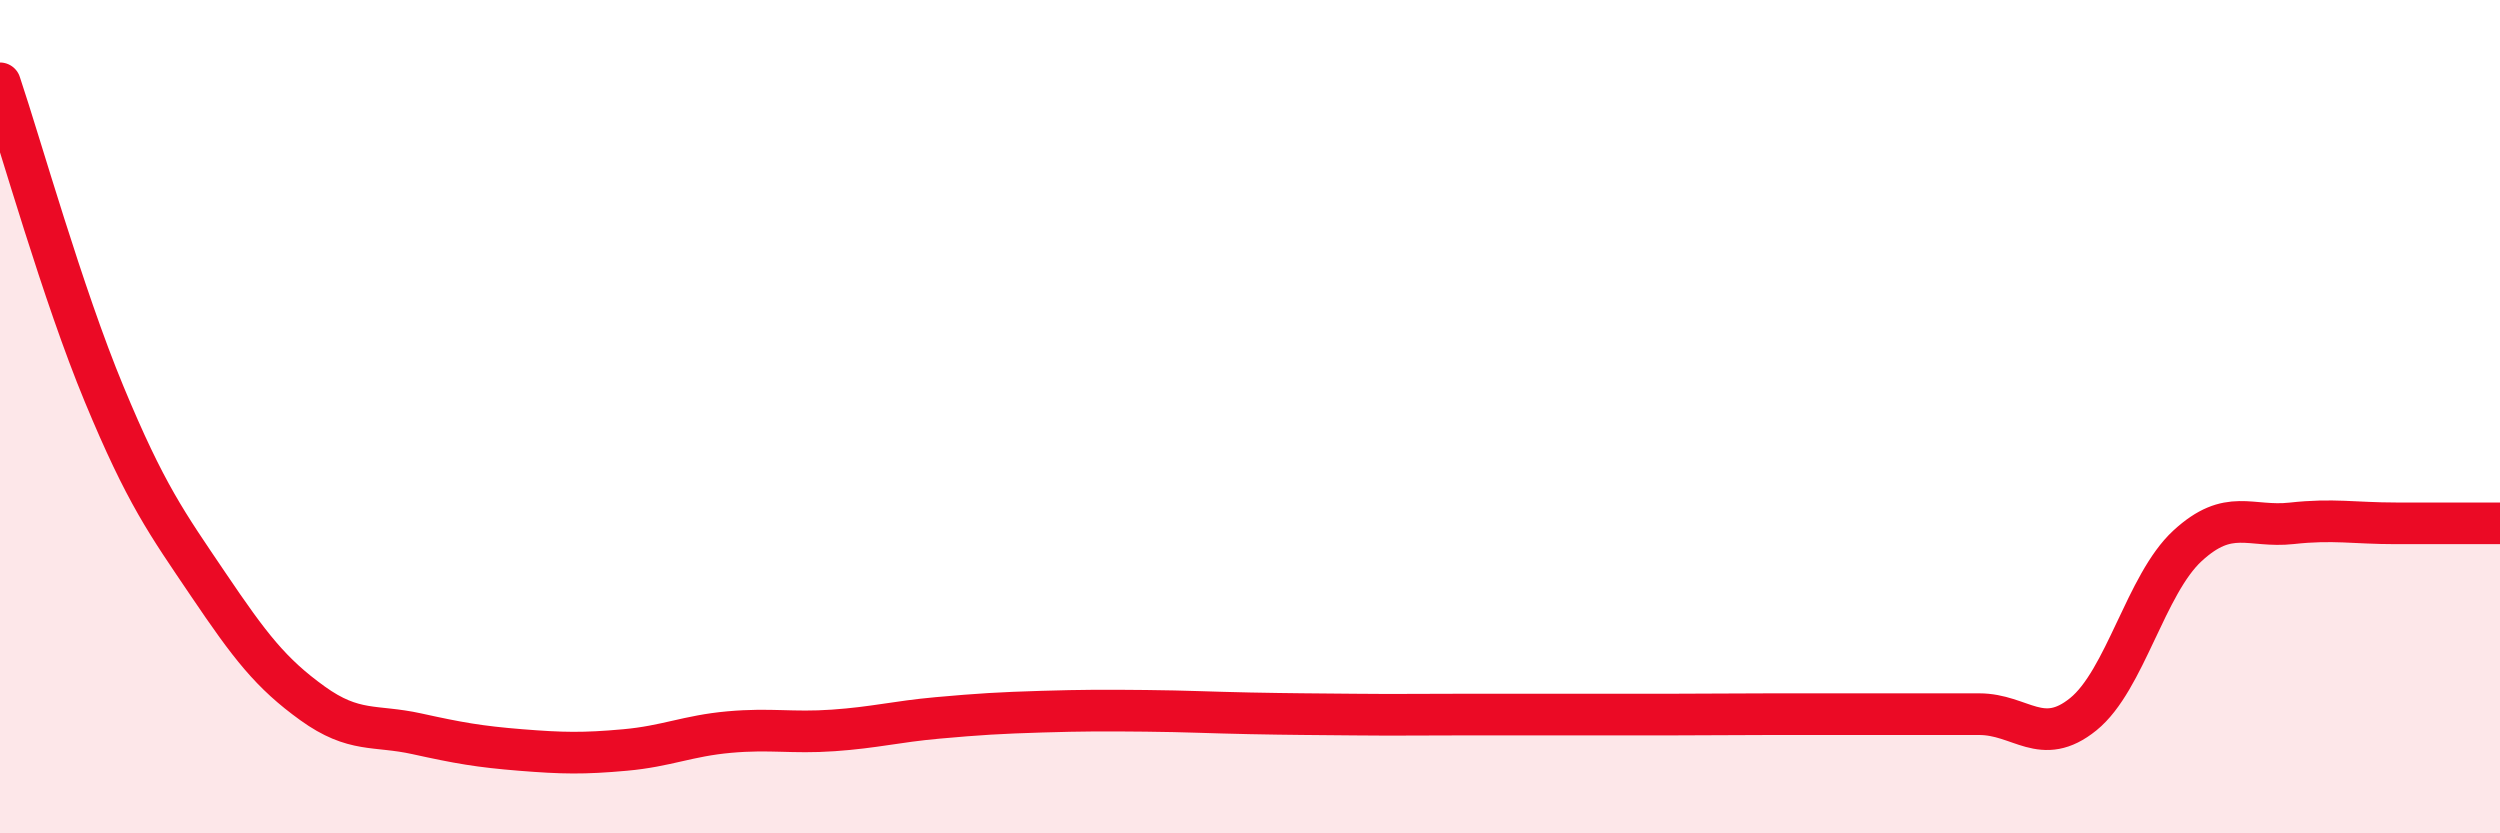
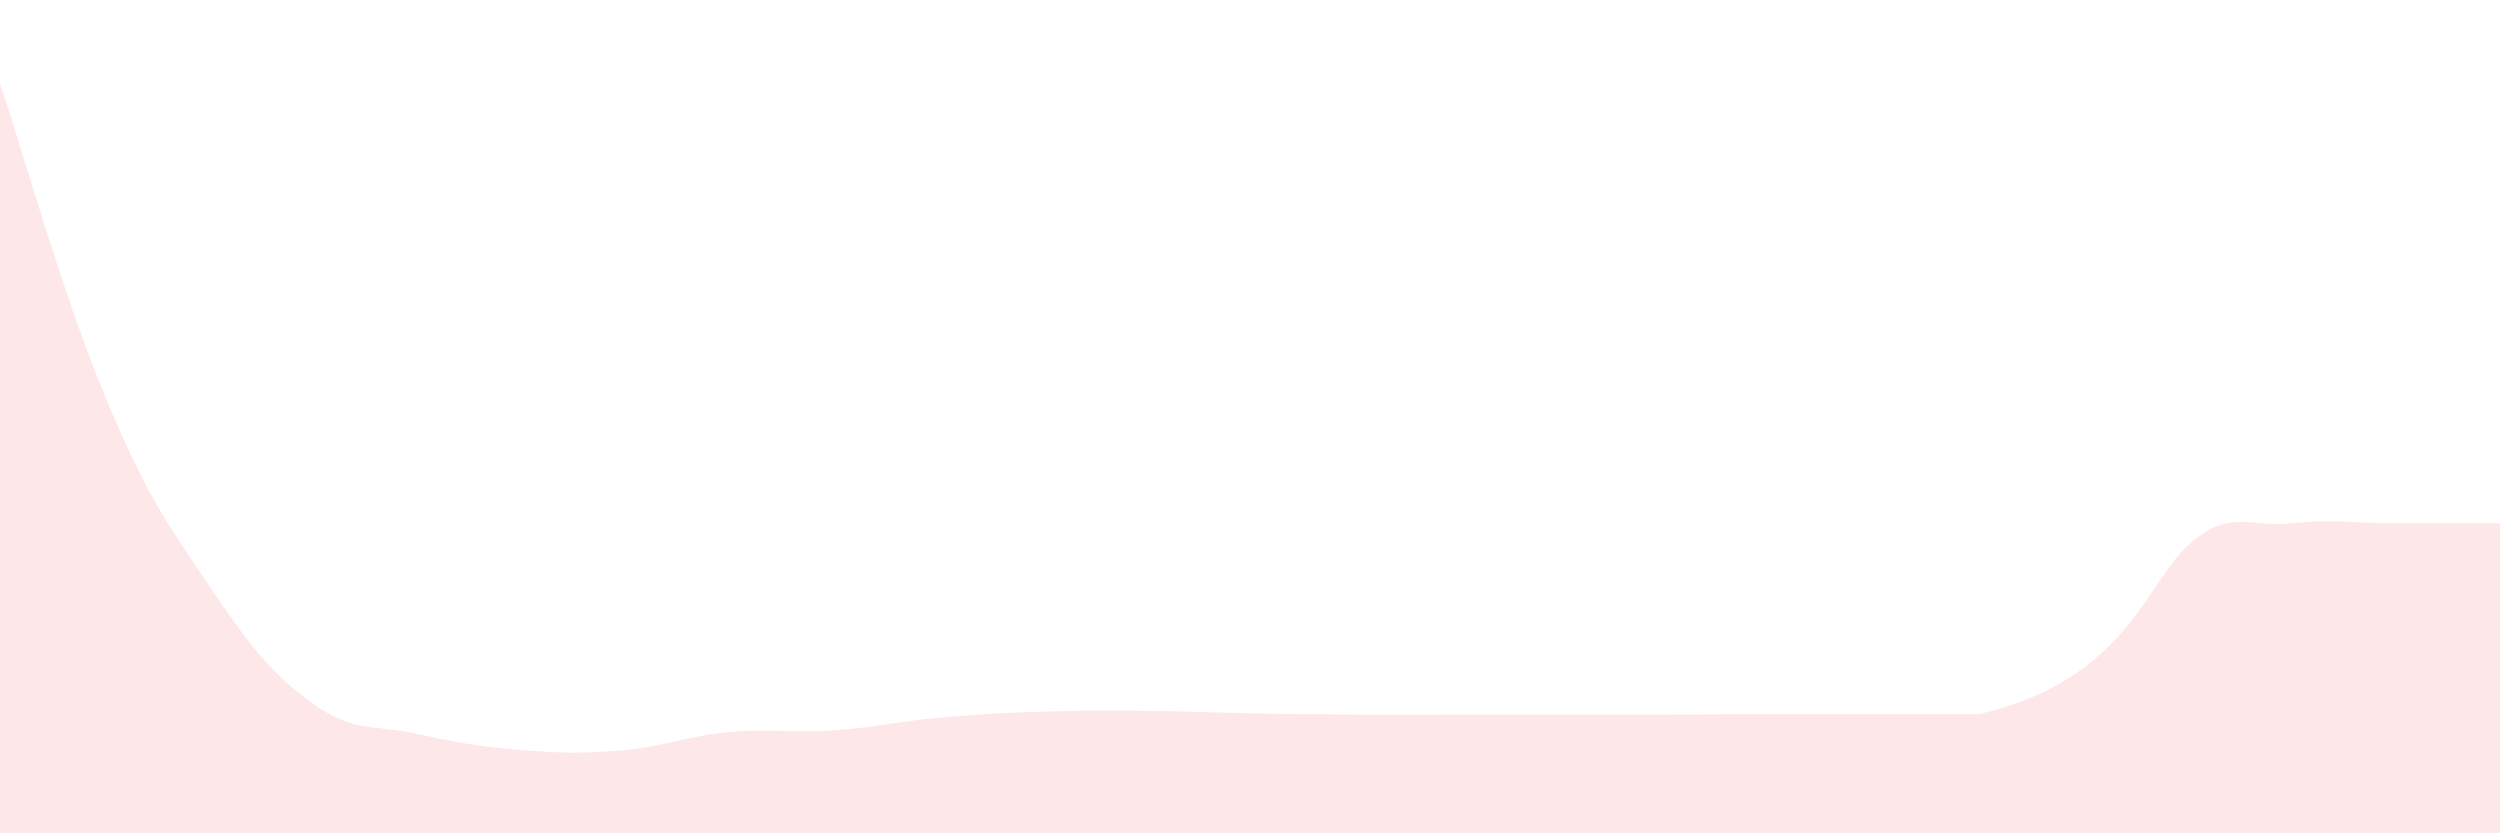
<svg xmlns="http://www.w3.org/2000/svg" width="60" height="20" viewBox="0 0 60 20">
-   <path d="M 0,2 C 0.5,3.49 1.5,7.05 2.5,9.46 C 3.5,11.87 4,12.55 5,14.03 C 6,15.51 6.5,16.16 7.5,16.88 C 8.5,17.6 9,17.39 10,17.61 C 11,17.83 11.5,17.92 12.5,18 C 13.5,18.08 14,18.09 15,18 C 16,17.91 16.5,17.66 17.5,17.57 C 18.5,17.48 19,17.6 20,17.53 C 21,17.46 21.5,17.32 22.5,17.23 C 23.5,17.14 24,17.11 25,17.08 C 26,17.05 26.5,17.05 27.5,17.06 C 28.5,17.07 29,17.1 30,17.12 C 31,17.14 31.5,17.14 32.5,17.15 C 33.5,17.16 34,17.15 35,17.15 C 36,17.15 36.5,17.15 37.5,17.15 C 38.5,17.15 39,17.15 40,17.15 C 41,17.15 41.5,17.14 42.5,17.14 C 43.5,17.14 44,17.14 45,17.14 C 46,17.14 46.5,17.14 47.5,17.14 C 48.5,17.14 49,17.95 50,17.14 C 51,16.33 51.5,14.02 52.5,13.1 C 53.5,12.18 54,12.67 55,12.56 C 56,12.45 56.5,12.56 57.5,12.56 C 58.5,12.56 59.5,12.56 60,12.56L60 20L0 20Z" fill="#EB0A25" opacity="0.1" stroke-linecap="round" stroke-linejoin="round" />
-   <path d="M 0,2 C 0.5,3.49 1.5,7.05 2.5,9.46 C 3.5,11.87 4,12.55 5,14.03 C 6,15.51 6.5,16.16 7.5,16.88 C 8.5,17.6 9,17.39 10,17.61 C 11,17.83 11.5,17.92 12.5,18 C 13.5,18.08 14,18.09 15,18 C 16,17.91 16.5,17.66 17.5,17.57 C 18.5,17.48 19,17.6 20,17.53 C 21,17.46 21.5,17.32 22.5,17.23 C 23.5,17.14 24,17.11 25,17.08 C 26,17.05 26.5,17.05 27.5,17.06 C 28.5,17.07 29,17.1 30,17.12 C 31,17.14 31.5,17.14 32.5,17.15 C 33.5,17.16 34,17.15 35,17.15 C 36,17.15 36.5,17.15 37.5,17.15 C 38.5,17.15 39,17.15 40,17.15 C 41,17.15 41.5,17.14 42.5,17.14 C 43.5,17.14 44,17.14 45,17.14 C 46,17.14 46.5,17.14 47.5,17.14 C 48.5,17.14 49,17.95 50,17.14 C 51,16.33 51.5,14.02 52.5,13.1 C 53.5,12.18 54,12.67 55,12.56 C 56,12.45 56.5,12.56 57.5,12.56 C 58.5,12.56 59.5,12.56 60,12.56" stroke="#EB0A25" stroke-width="1" fill="none" stroke-linecap="round" stroke-linejoin="round" />
+   <path d="M 0,2 C 0.5,3.49 1.5,7.05 2.5,9.46 C 3.5,11.87 4,12.55 5,14.03 C 6,15.51 6.5,16.16 7.5,16.88 C 8.5,17.6 9,17.39 10,17.61 C 11,17.83 11.5,17.92 12.5,18 C 13.5,18.08 14,18.09 15,18 C 16,17.91 16.5,17.66 17.5,17.57 C 18.5,17.48 19,17.6 20,17.53 C 21,17.46 21.5,17.32 22.5,17.23 C 23.5,17.14 24,17.11 25,17.08 C 26,17.05 26.5,17.05 27.5,17.06 C 28.5,17.07 29,17.1 30,17.12 C 31,17.14 31.5,17.14 32.5,17.15 C 33.5,17.16 34,17.15 35,17.15 C 36,17.15 36.5,17.15 37.5,17.15 C 38.5,17.15 39,17.15 40,17.15 C 41,17.15 41.5,17.14 42.5,17.14 C 43.5,17.14 44,17.14 45,17.14 C 46,17.14 46.5,17.14 47.5,17.14 C 51,16.33 51.5,14.02 52.5,13.1 C 53.5,12.18 54,12.67 55,12.56 C 56,12.45 56.5,12.56 57.5,12.56 C 58.5,12.56 59.5,12.56 60,12.56L60 20L0 20Z" fill="#EB0A25" opacity="0.1" stroke-linecap="round" stroke-linejoin="round" />
</svg>